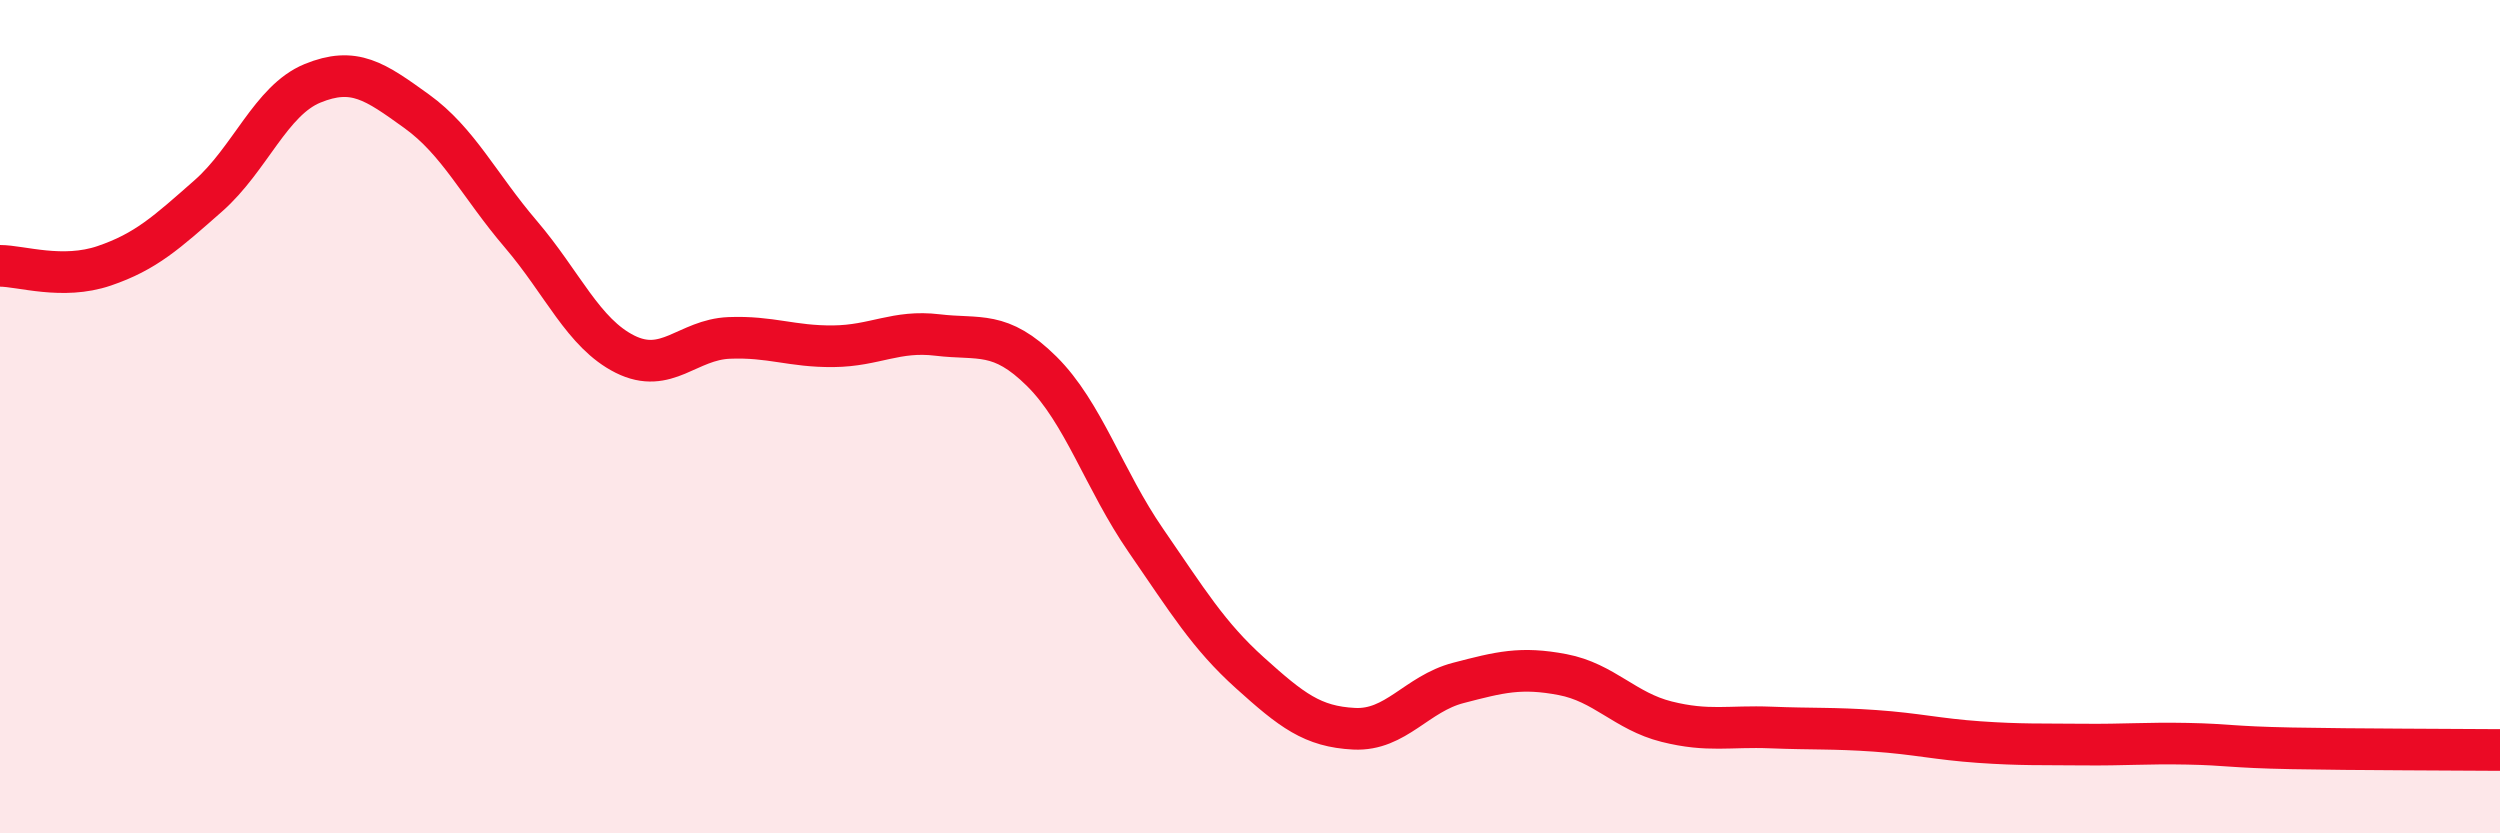
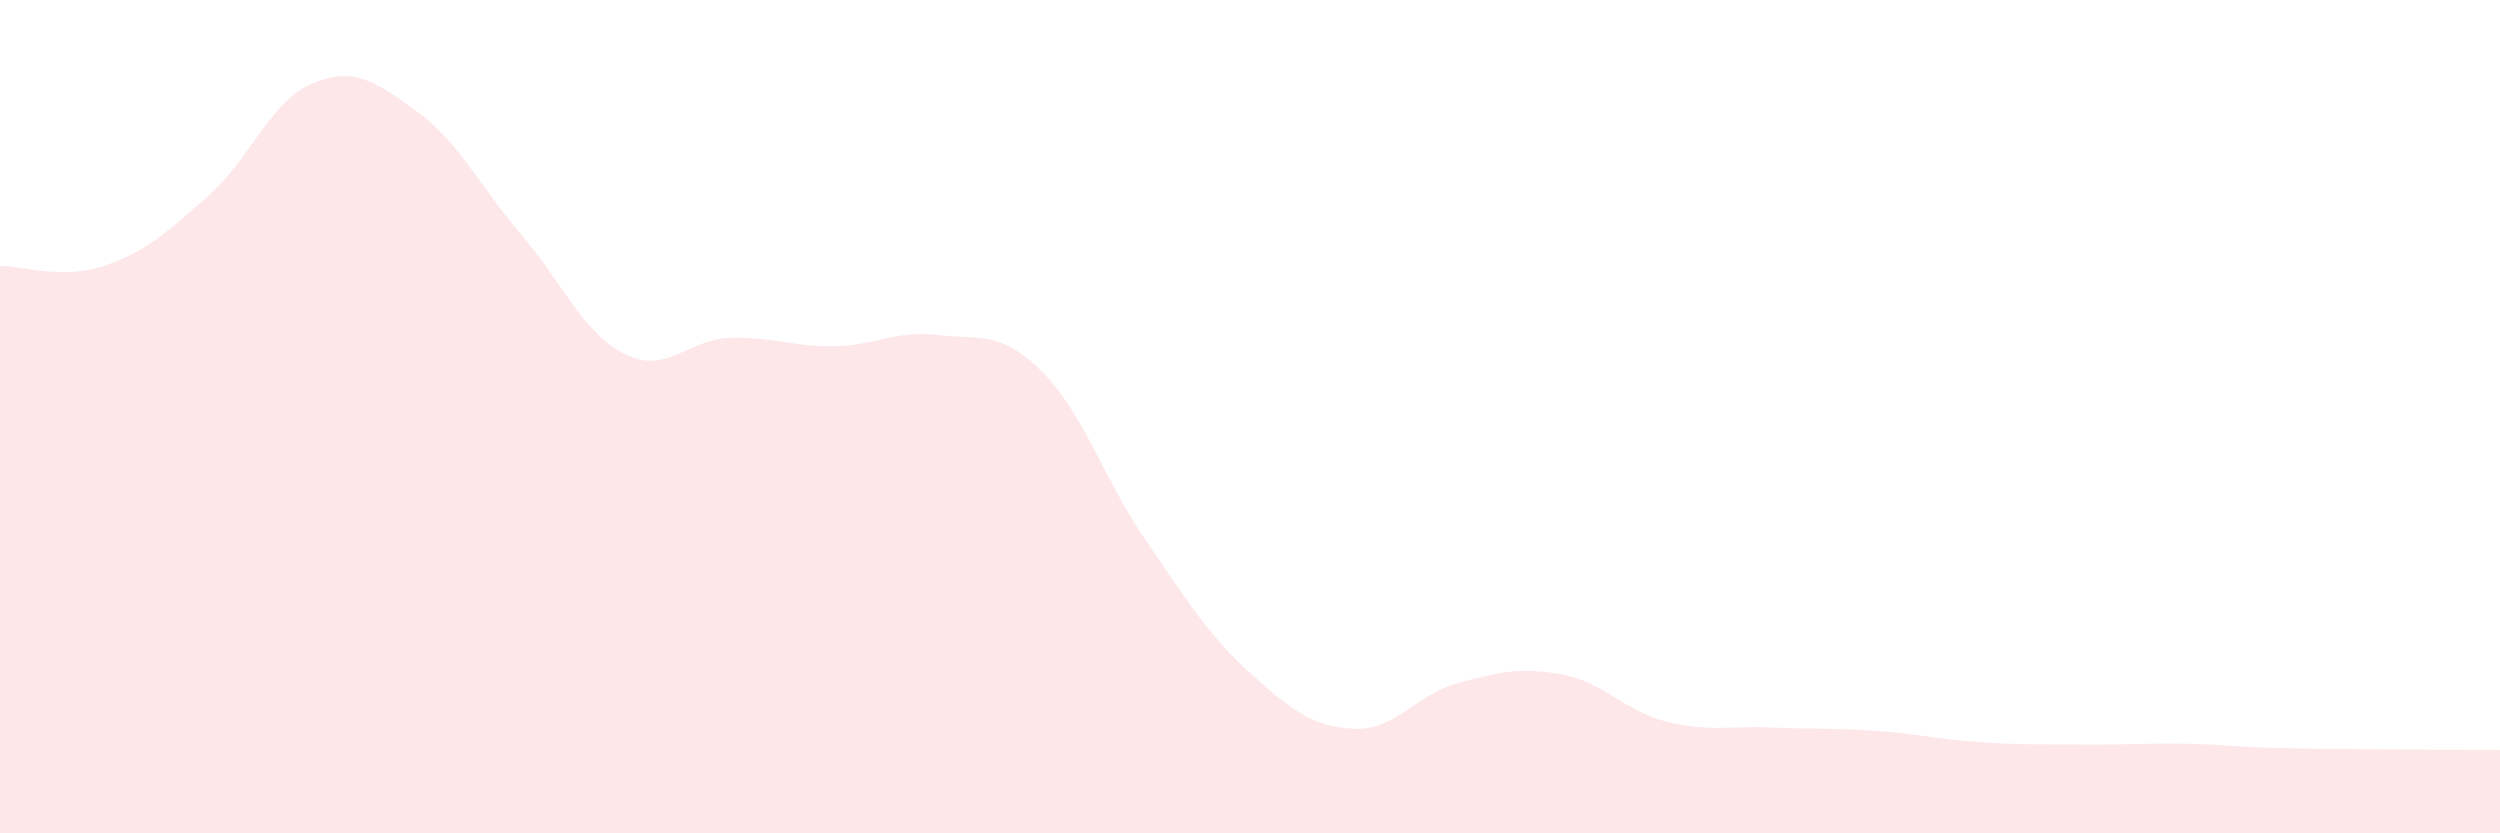
<svg xmlns="http://www.w3.org/2000/svg" width="60" height="20" viewBox="0 0 60 20">
  <path d="M 0,6.38 C 0.5,6.38 1.5,6.72 2.5,6.38 C 3.5,6.04 4,5.58 5,4.7 C 6,3.82 6.5,2.41 7.5,2 C 8.5,1.59 9,1.95 10,2.67 C 11,3.39 11.5,4.45 12.5,5.62 C 13.5,6.79 14,8 15,8.5 C 16,9 16.5,8.15 17.5,8.11 C 18.5,8.07 19,8.32 20,8.31 C 21,8.3 21.5,7.92 22.5,8.04 C 23.5,8.16 24,7.92 25,8.91 C 26,9.9 26.5,11.52 27.5,12.97 C 28.5,14.42 29,15.25 30,16.15 C 31,17.05 31.5,17.44 32.5,17.49 C 33.5,17.54 34,16.65 35,16.39 C 36,16.13 36.5,16 37.5,16.19 C 38.5,16.38 39,17.07 40,17.32 C 41,17.57 41.5,17.42 42.5,17.46 C 43.5,17.5 44,17.47 45,17.54 C 46,17.61 46.5,17.74 47.5,17.81 C 48.5,17.88 49,17.86 50,17.87 C 51,17.88 51.5,17.83 52.5,17.85 C 53.5,17.87 53.5,17.93 55,17.96 C 56.5,17.99 59,17.99 60,18L60 20L0 20Z" fill="#EB0A25" opacity="0.1" stroke-linecap="round" stroke-linejoin="round" />
-   <path d="M 0,6.38 C 0.5,6.38 1.5,6.72 2.5,6.38 C 3.5,6.04 4,5.58 5,4.7 C 6,3.82 6.5,2.41 7.5,2 C 8.5,1.59 9,1.95 10,2.67 C 11,3.39 11.5,4.45 12.5,5.62 C 13.5,6.79 14,8 15,8.5 C 16,9 16.5,8.15 17.5,8.11 C 18.5,8.07 19,8.32 20,8.31 C 21,8.3 21.5,7.92 22.5,8.04 C 23.5,8.16 24,7.92 25,8.91 C 26,9.9 26.5,11.52 27.5,12.97 C 28.5,14.42 29,15.25 30,16.15 C 31,17.05 31.5,17.44 32.5,17.49 C 33.5,17.54 34,16.65 35,16.39 C 36,16.13 36.5,16 37.5,16.19 C 38.5,16.38 39,17.07 40,17.32 C 41,17.57 41.5,17.42 42.5,17.46 C 43.5,17.5 44,17.47 45,17.54 C 46,17.61 46.5,17.74 47.5,17.81 C 48.5,17.88 49,17.86 50,17.87 C 51,17.88 51.5,17.83 52.5,17.85 C 53.5,17.87 53.5,17.93 55,17.96 C 56.5,17.99 59,17.99 60,18" stroke="#EB0A25" stroke-width="1" fill="none" stroke-linecap="round" stroke-linejoin="round" />
</svg>